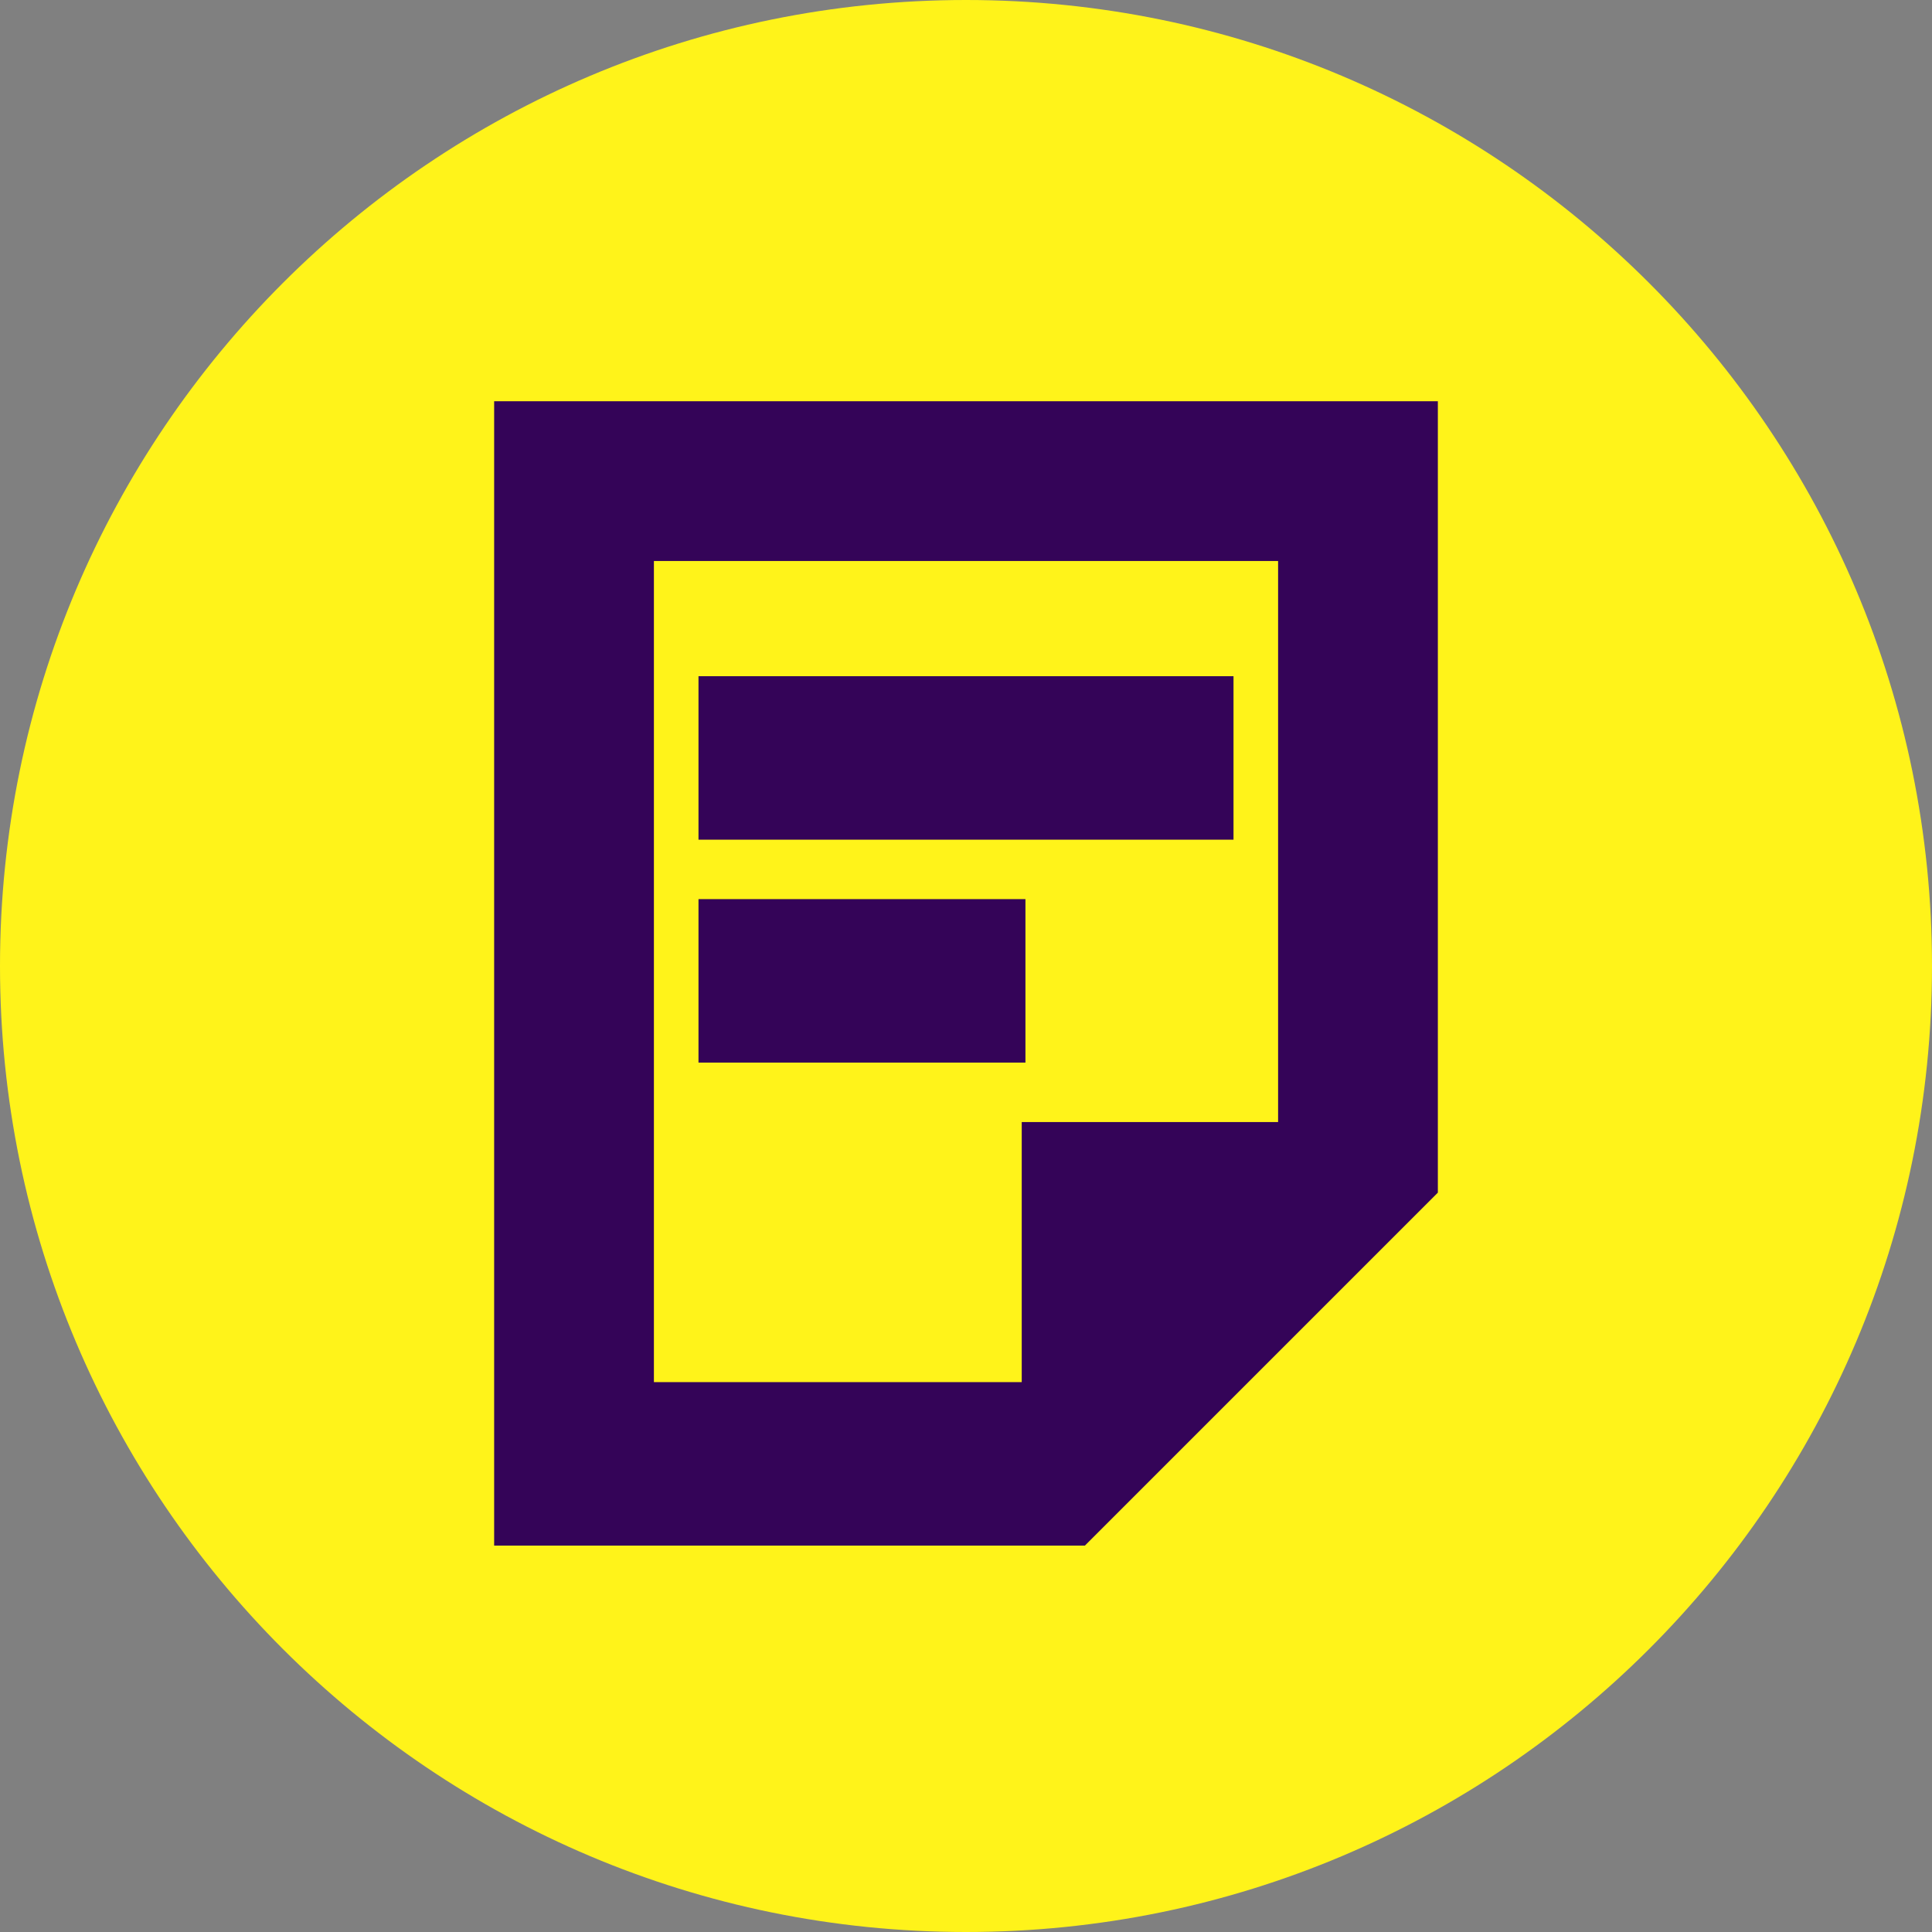
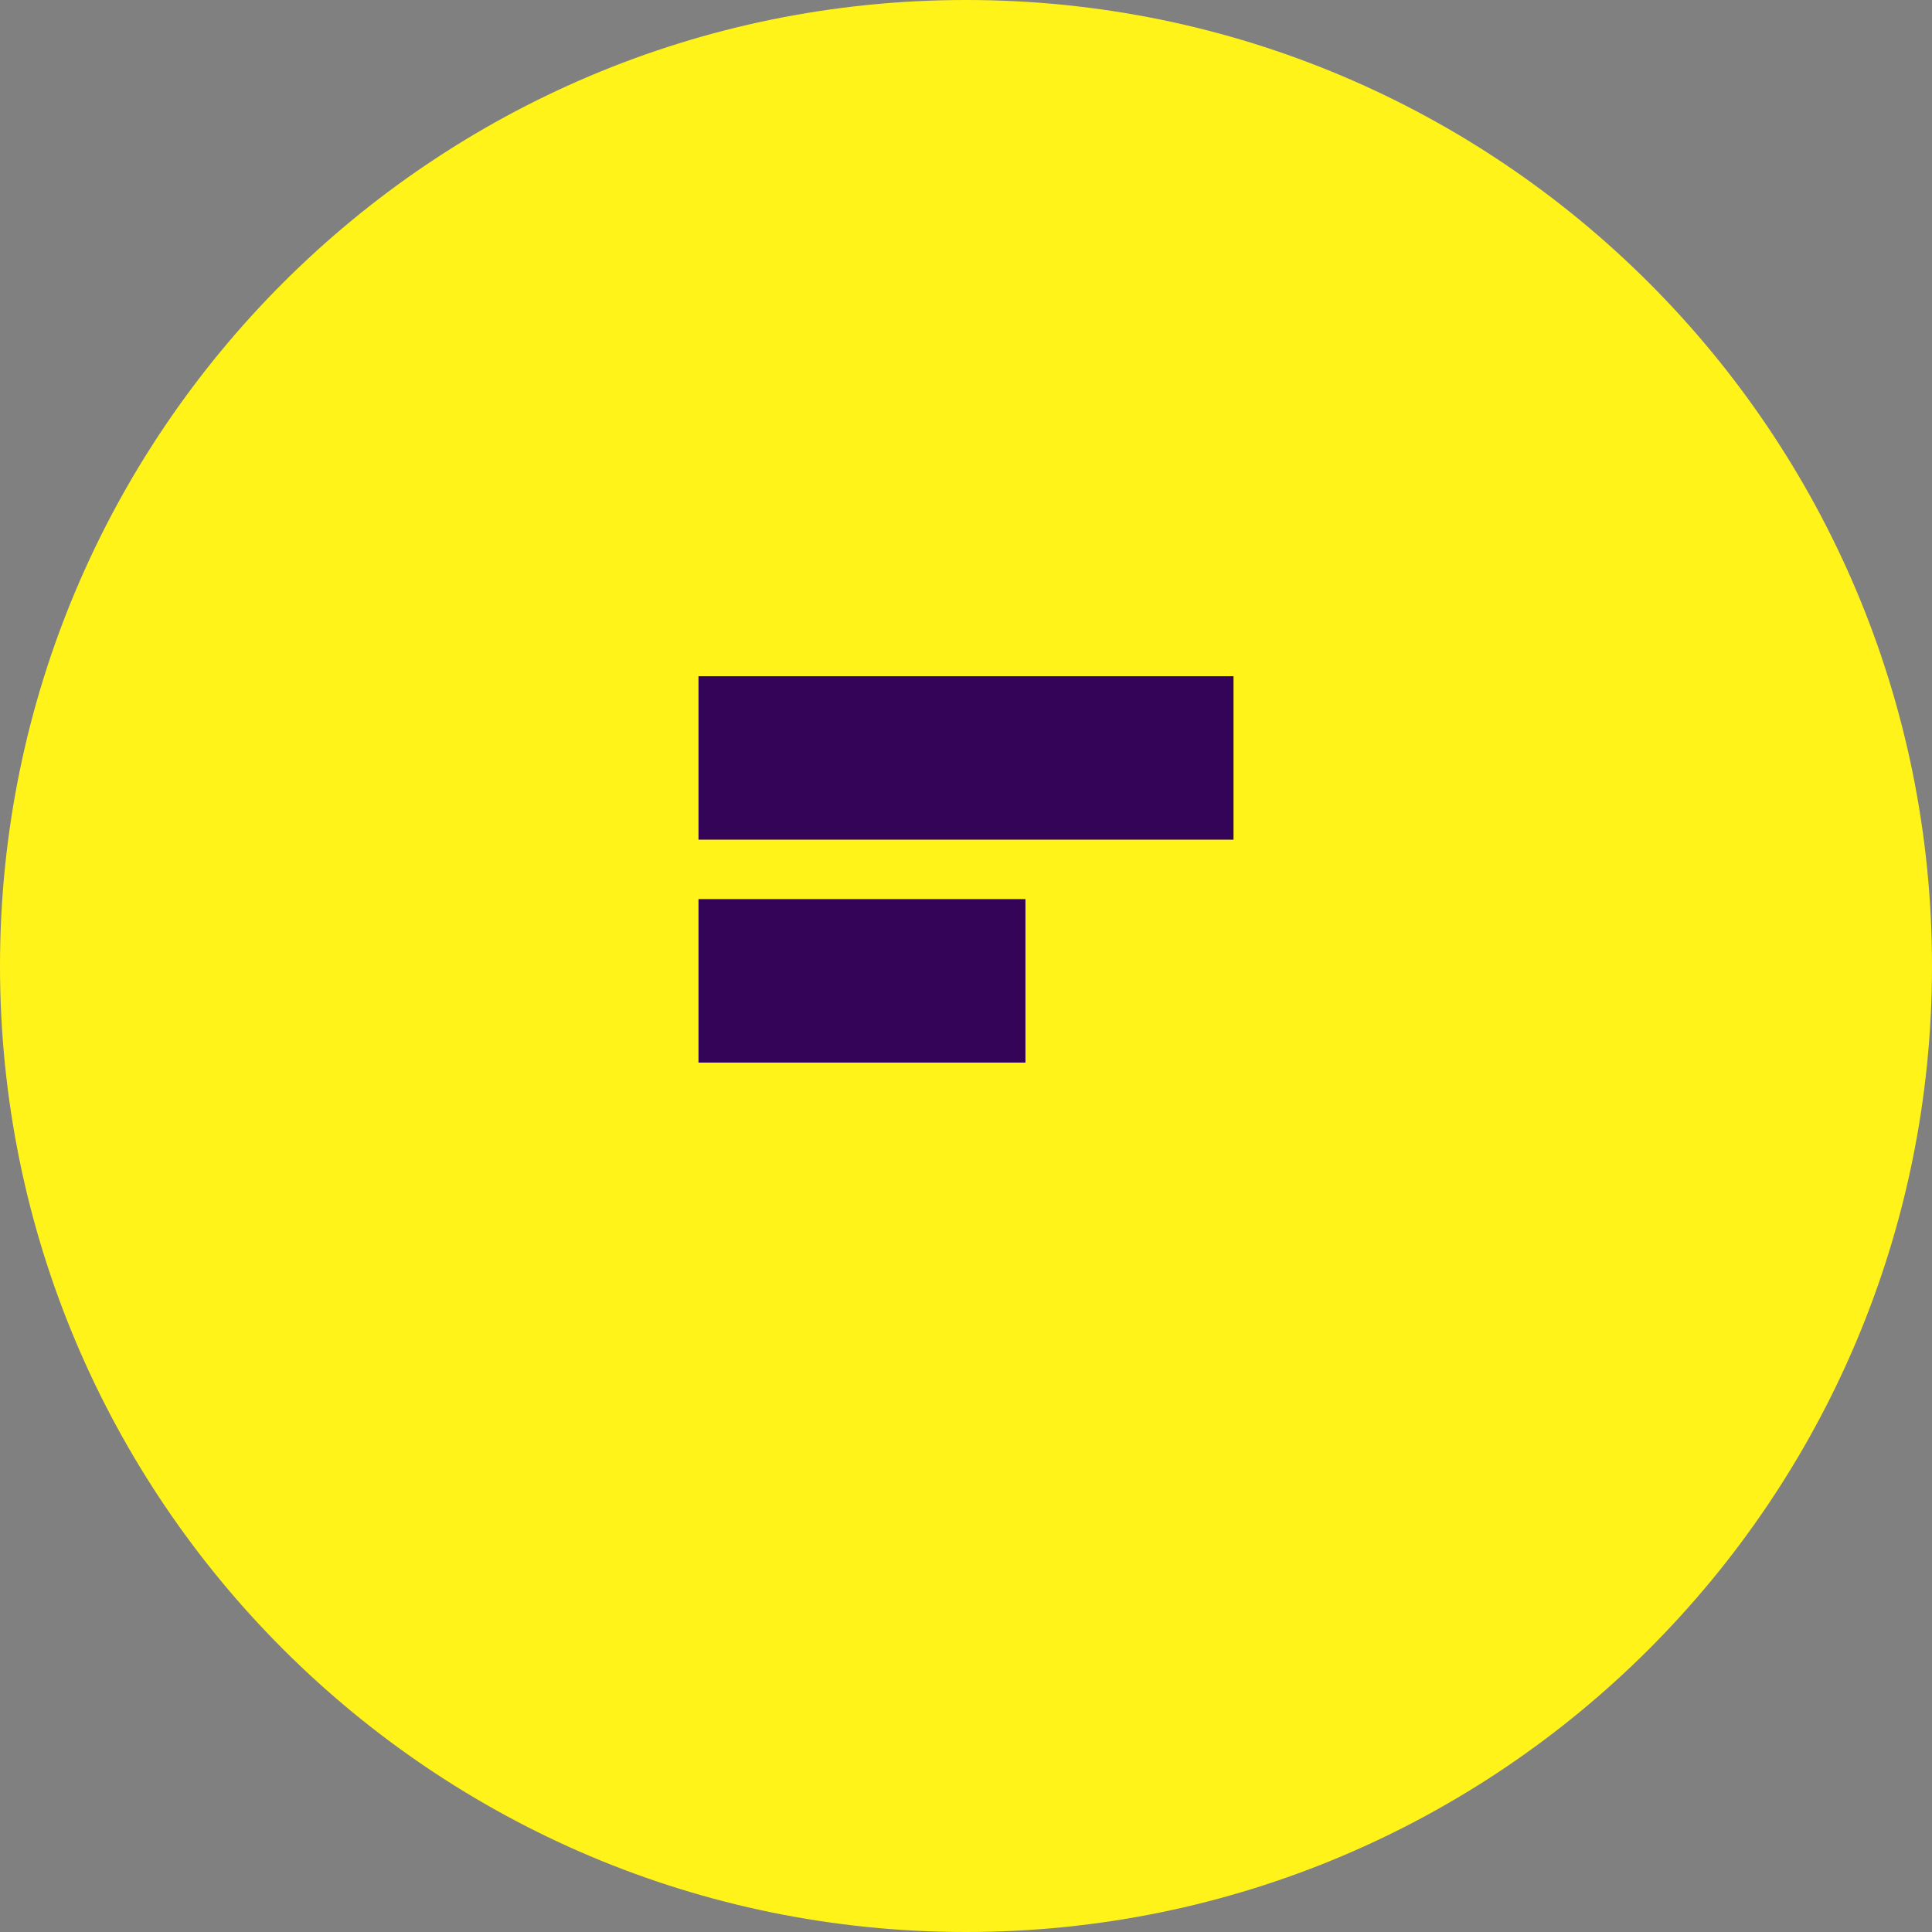
<svg xmlns="http://www.w3.org/2000/svg" width="260" height="260" viewBox="0 0 260 260" fill="none">
  <rect x="0" y="0" width="260" height="260" fill="#808080" stroke="none" />
  <g clip-path="url(#clip0_80_23)">
    <path d="M130 260C201.797 260 260 201.797 260 130C260 58.203 201.797 0 130 0C58.203 0 0 58.203 0 130C0 201.797 58.203 260 130 260Z" fill="#FFF31A" />
-     <path fill-rule="evenodd" clip-rule="evenodd" d="M66.5 54H193.5V160.5L146 208H66.5V54ZM88 75.5H172V151H137.5V186H88V75.5Z" fill="#340458" />
    <path d="M94 91H166V113H94V91Z" fill="#340458" />
    <path d="M94 121H138V143H94V121Z" fill="#340458" />
  </g>
  <defs>
    <clipPath id="clip0_80_23">
      <rect width="260" height="260" fill="white" />
    </clipPath>
  </defs>
</svg>